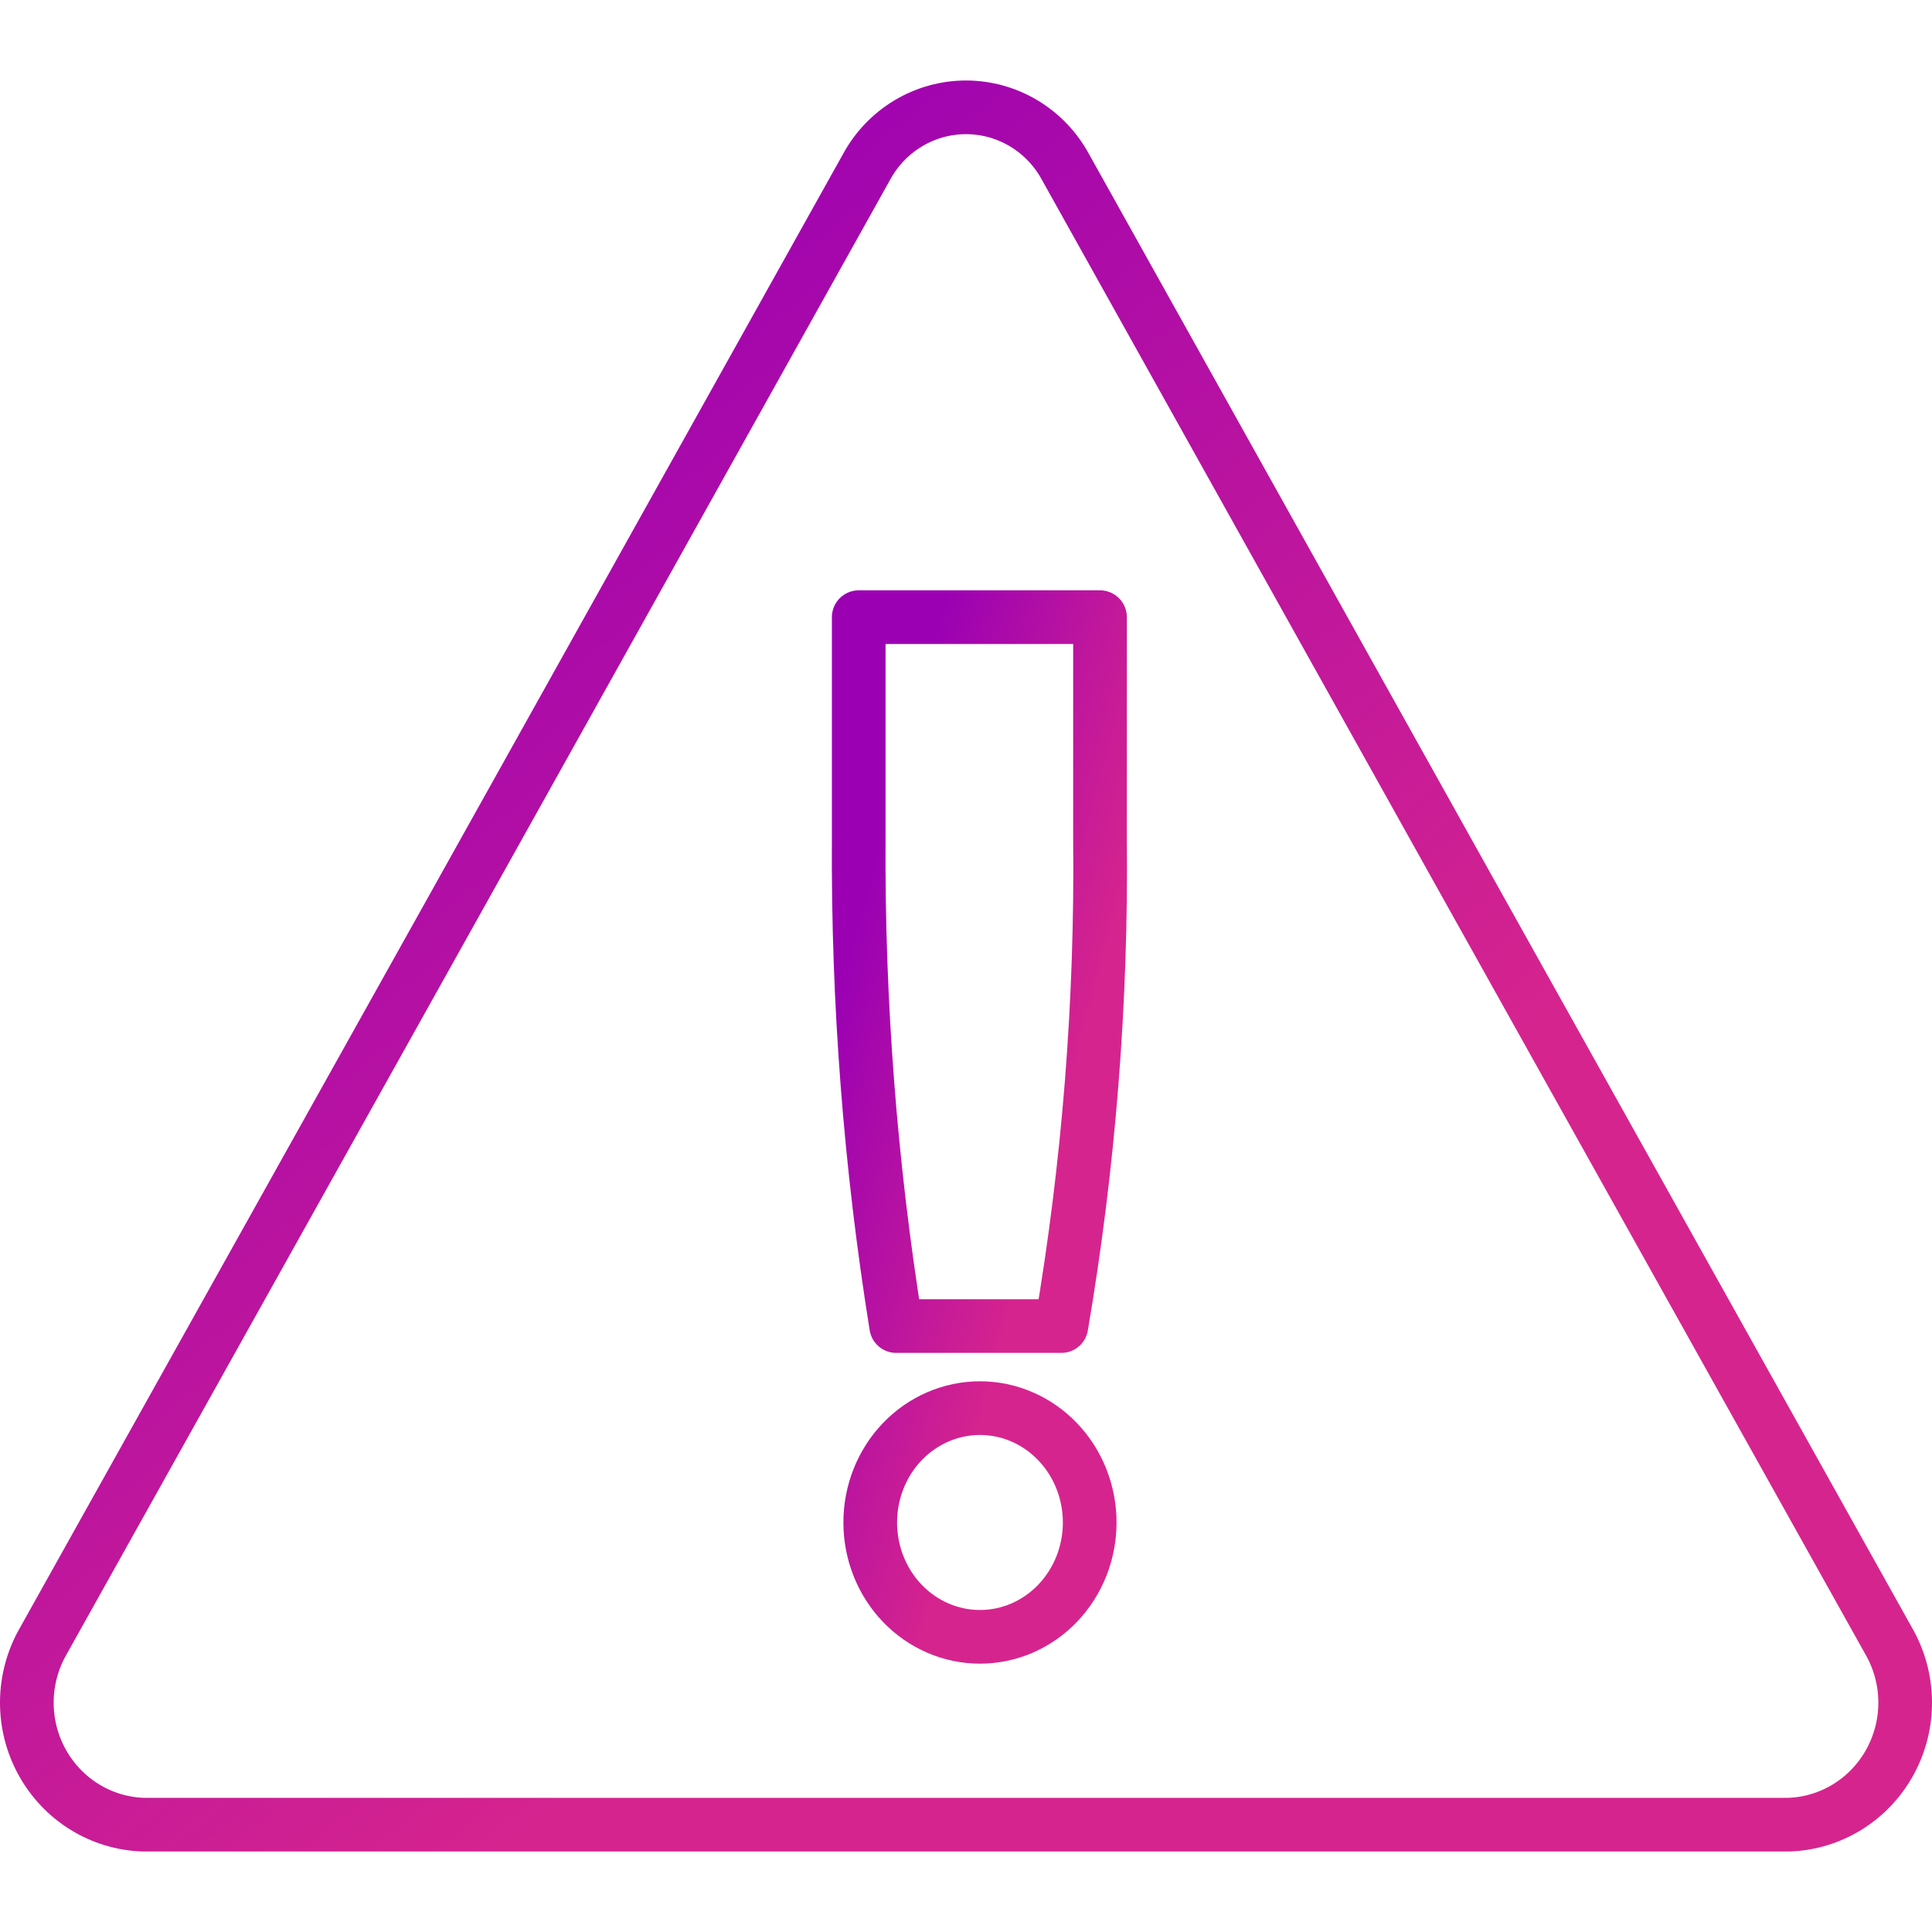
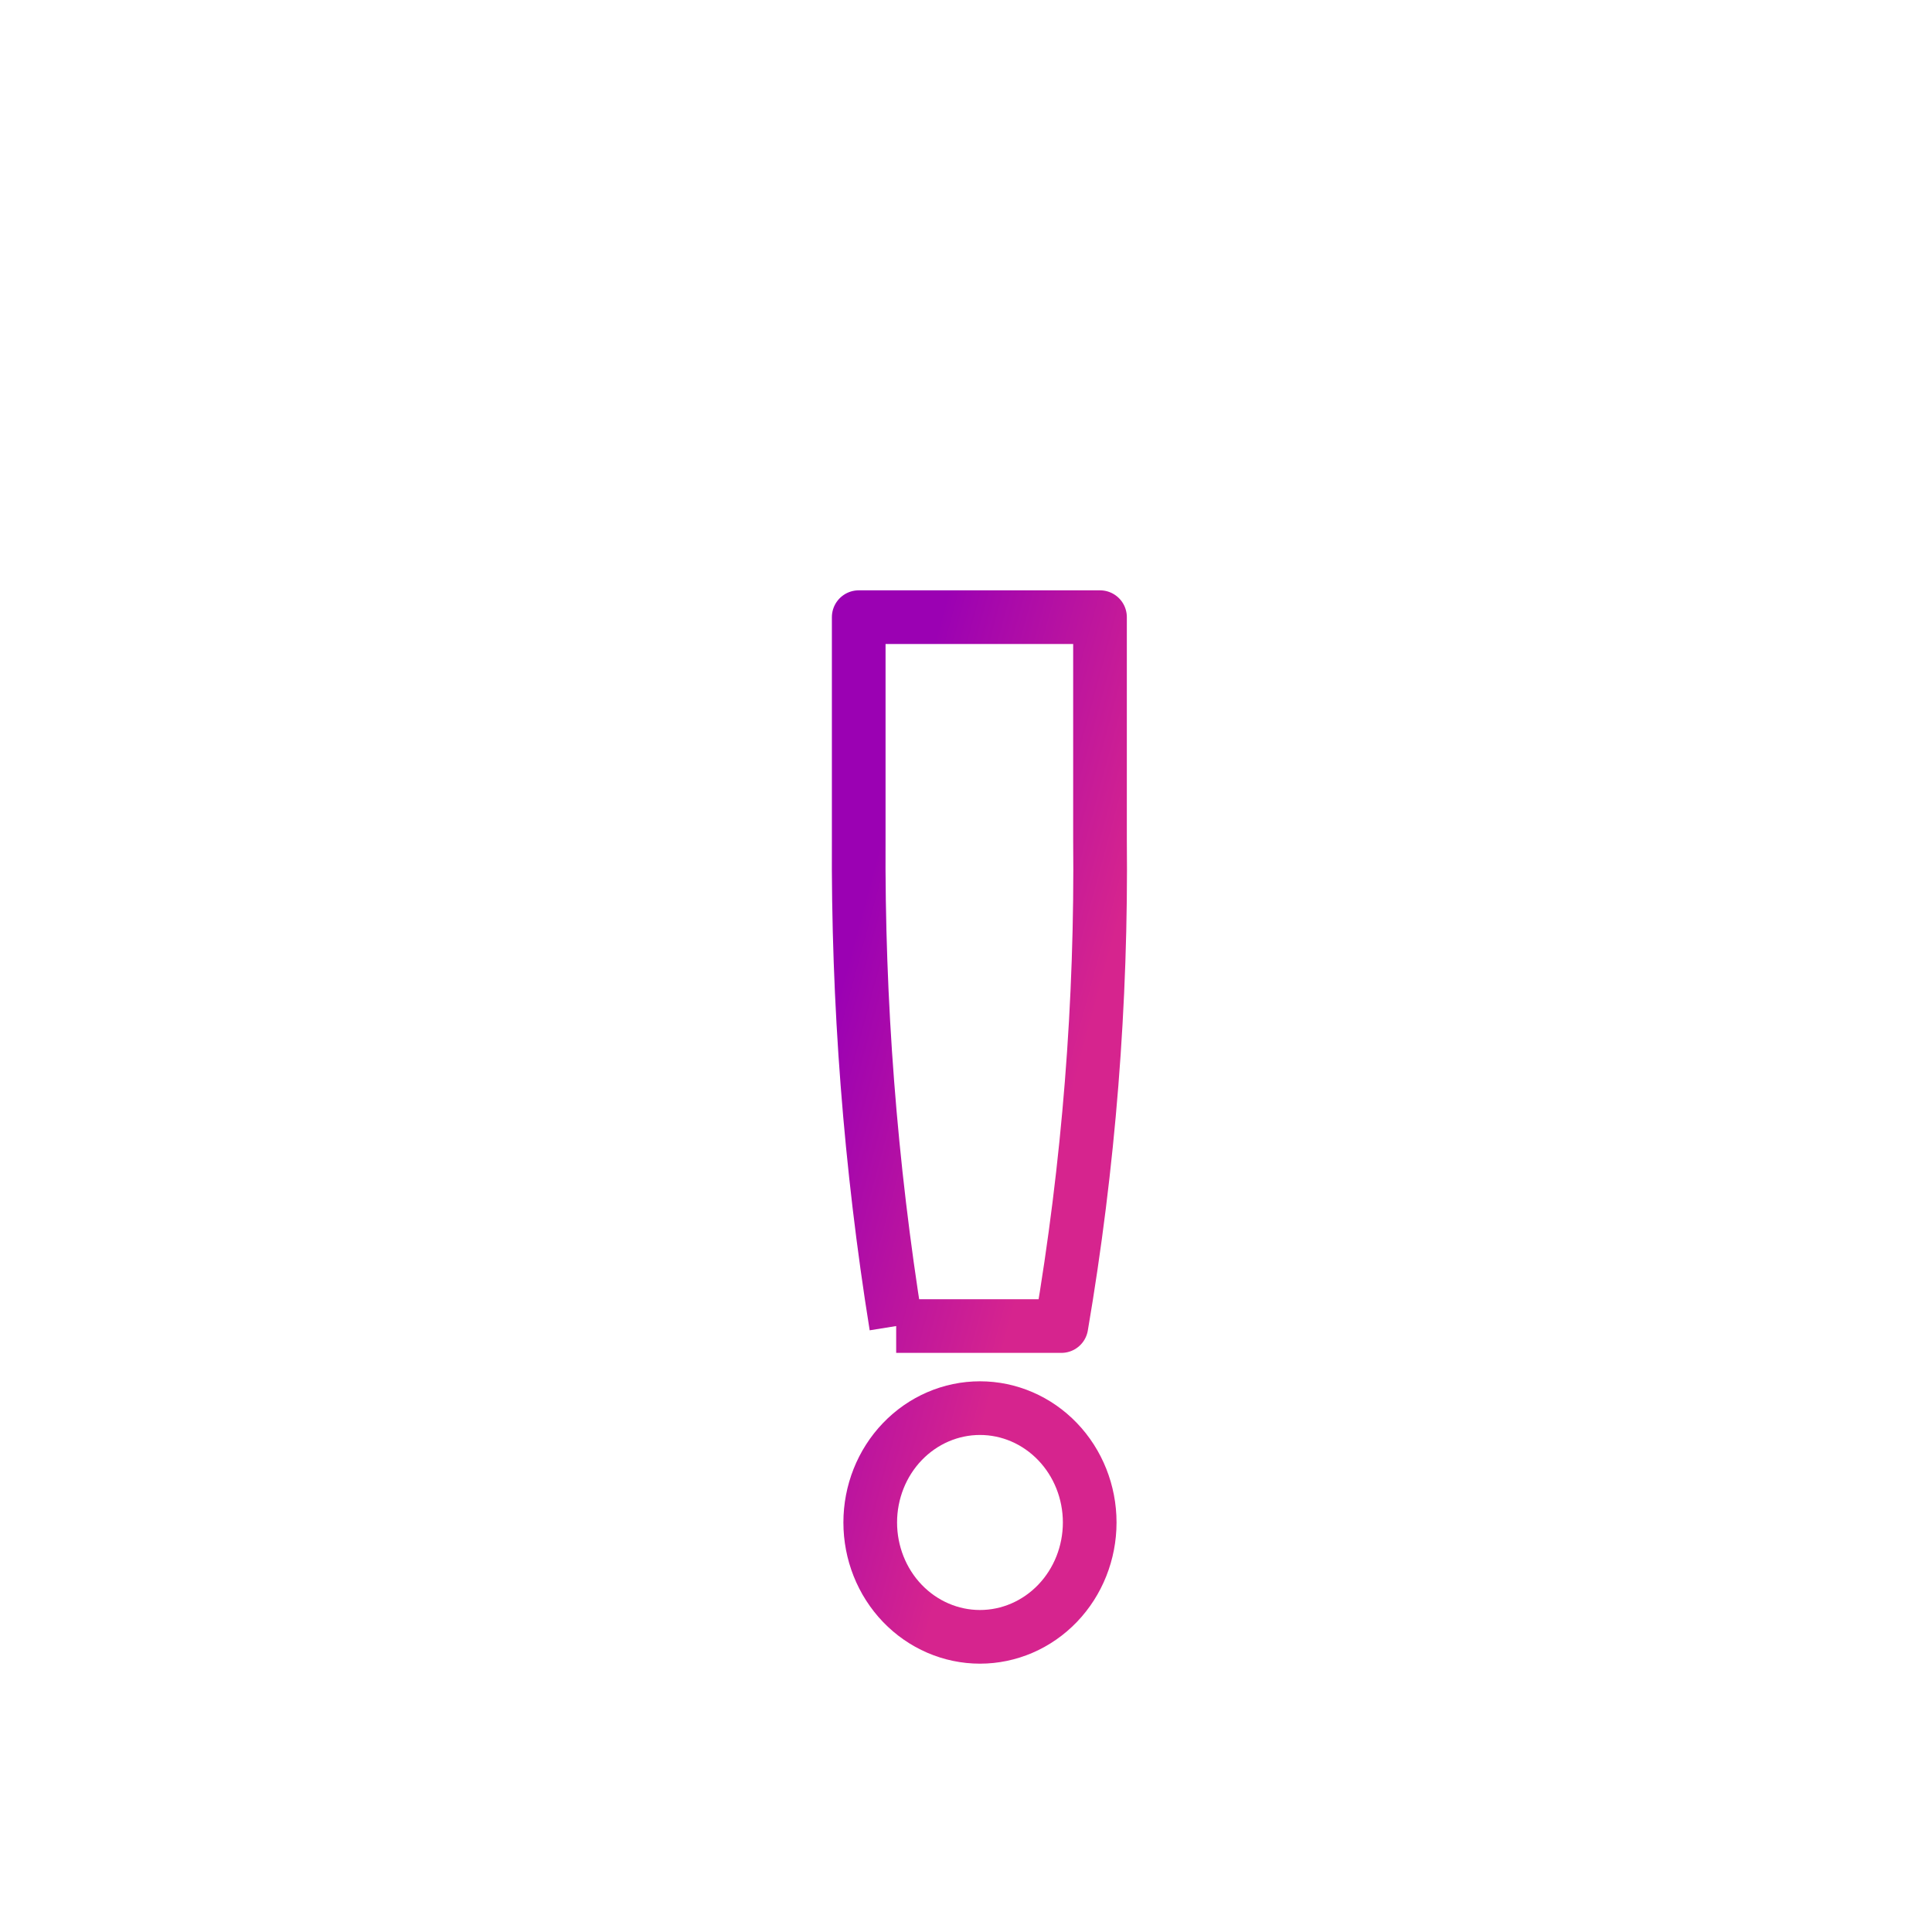
<svg xmlns="http://www.w3.org/2000/svg" width="72" height="72" viewBox="0 0 72 72" fill="none">
-   <path d="M32.284 6.239C32.648 5.561 33.185 4.996 33.839 4.602C34.493 4.208 35.239 4 36 4C36.761 4 37.507 4.208 38.161 4.602C38.815 4.996 39.352 5.561 39.716 6.239L55.098 33.792L70.388 61.158C70.78 61.839 70.99 62.611 71 63.399C71.009 64.187 70.816 64.964 70.44 65.654C70.064 66.343 69.519 66.922 68.856 67.334C68.193 67.745 67.436 67.975 66.66 68H5.34C4.564 67.975 3.807 67.745 3.144 67.334C2.482 66.922 1.936 66.343 1.56 65.654C1.184 64.964 0.991 64.187 1 63.399C1.01 62.611 1.22 61.839 1.612 61.158L16.902 33.792L32.284 6.239Z" stroke="url(#paint0_linear_1370_27408)" stroke-width="2" stroke-linecap="round" stroke-linejoin="round" />
-   <path d="M33.398 49.418C32.434 43.422 31.966 37.351 32.002 31.271V23H40.994V31.271C41.058 37.354 40.576 43.429 39.554 49.418H33.398ZM32.431 56.738C32.431 55.608 32.861 54.524 33.628 53.725C34.395 52.926 35.436 52.477 36.52 52.477C37.605 52.477 38.645 52.926 39.412 53.725C40.179 54.524 40.61 55.608 40.61 56.738C40.61 57.869 40.179 58.953 39.412 59.752C38.645 60.551 37.605 61 36.52 61C35.436 61 34.395 60.551 33.628 59.752C32.861 58.953 32.431 57.869 32.431 56.738V56.738Z" stroke="url(#paint1_linear_1370_27408)" stroke-width="2" stroke-linejoin="round" />
+   <path d="M33.398 49.418C32.434 43.422 31.966 37.351 32.002 31.271V23H40.994V31.271C41.058 37.354 40.576 43.429 39.554 49.418H33.398M32.431 56.738C32.431 55.608 32.861 54.524 33.628 53.725C34.395 52.926 35.436 52.477 36.52 52.477C37.605 52.477 38.645 52.926 39.412 53.725C40.179 54.524 40.61 55.608 40.61 56.738C40.61 57.869 40.179 58.953 39.412 59.752C38.645 60.551 37.605 61 36.52 61C35.436 61 34.395 60.551 33.628 59.752C32.861 58.953 32.431 57.869 32.431 56.738V56.738Z" stroke="url(#paint1_linear_1370_27408)" stroke-width="2" stroke-linejoin="round" />
  <defs>
    <linearGradient id="paint0_linear_1370_27408" x1="11.061" y1="6.749" x2="47.87" y2="52.607" gradientUnits="userSpaceOnUse">
      <stop offset="0.109" stop-color="#9B01B3" />
      <stop offset="0.914" stop-color="#D6248E" />
    </linearGradient>
    <linearGradient id="paint1_linear_1370_27408" x1="33.294" y1="24.633" x2="44.552" y2="27.67" gradientUnits="userSpaceOnUse">
      <stop offset="0.109" stop-color="#9B01B3" />
      <stop offset="0.914" stop-color="#D6248E" />
    </linearGradient>
  </defs>
</svg>